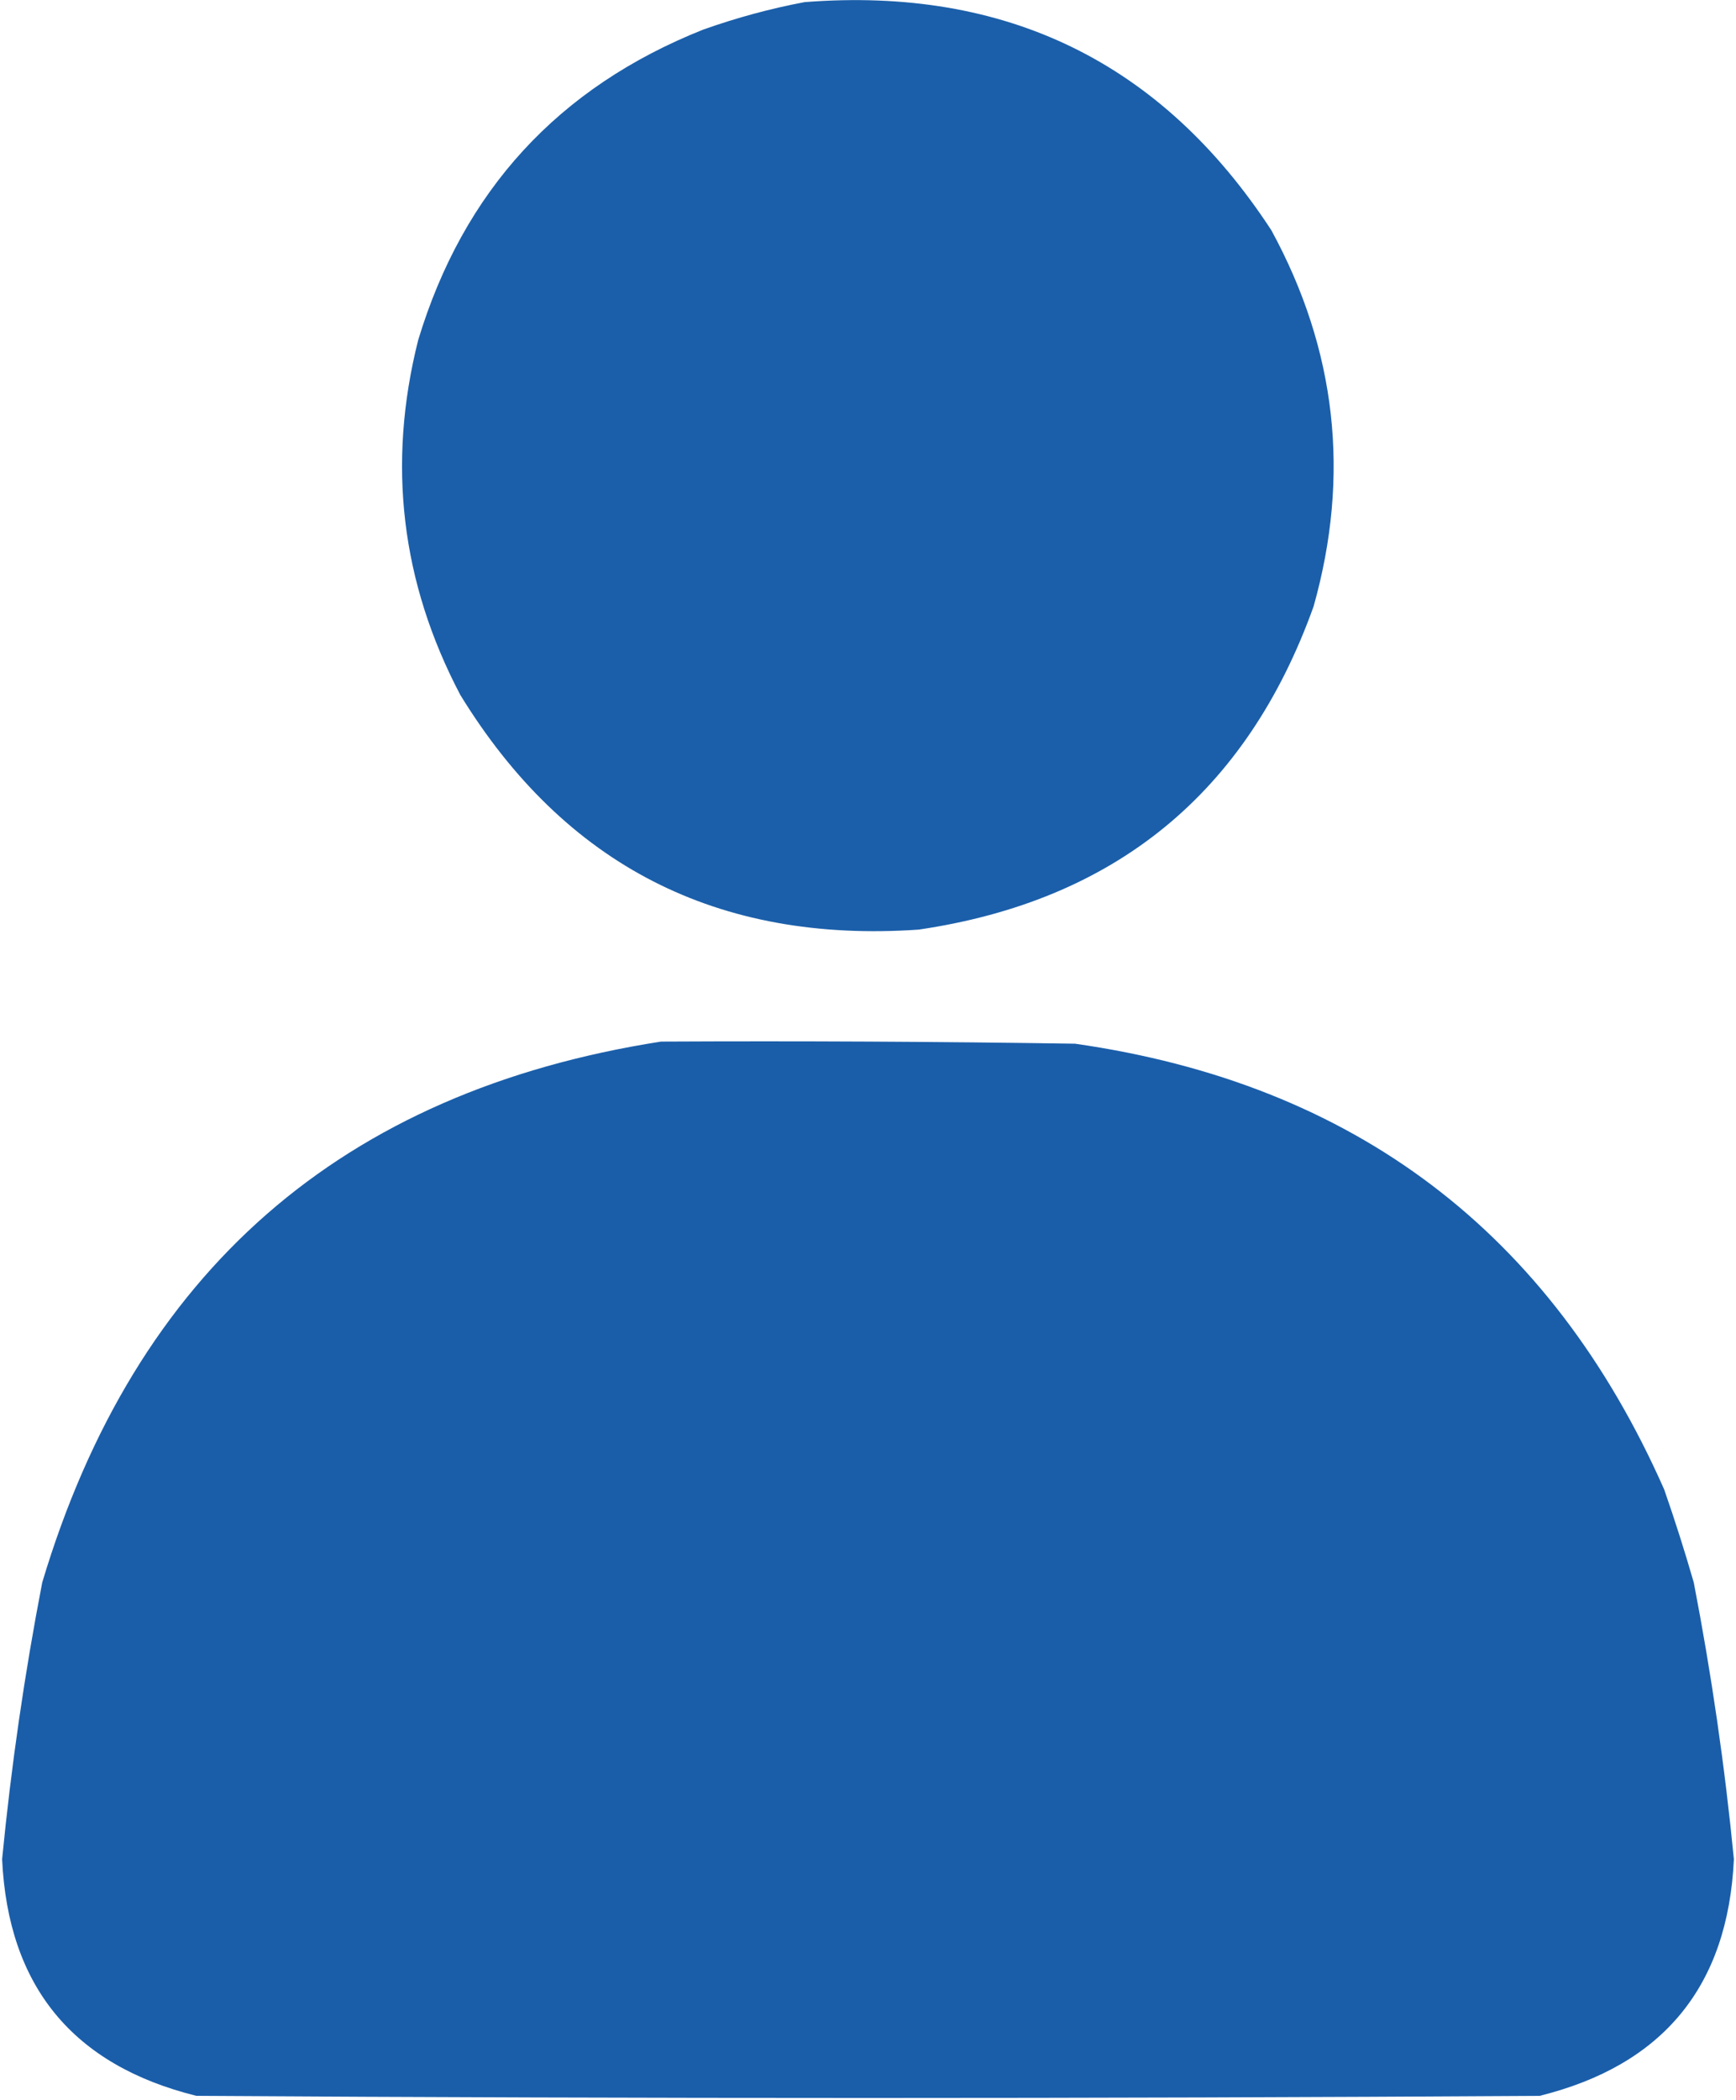
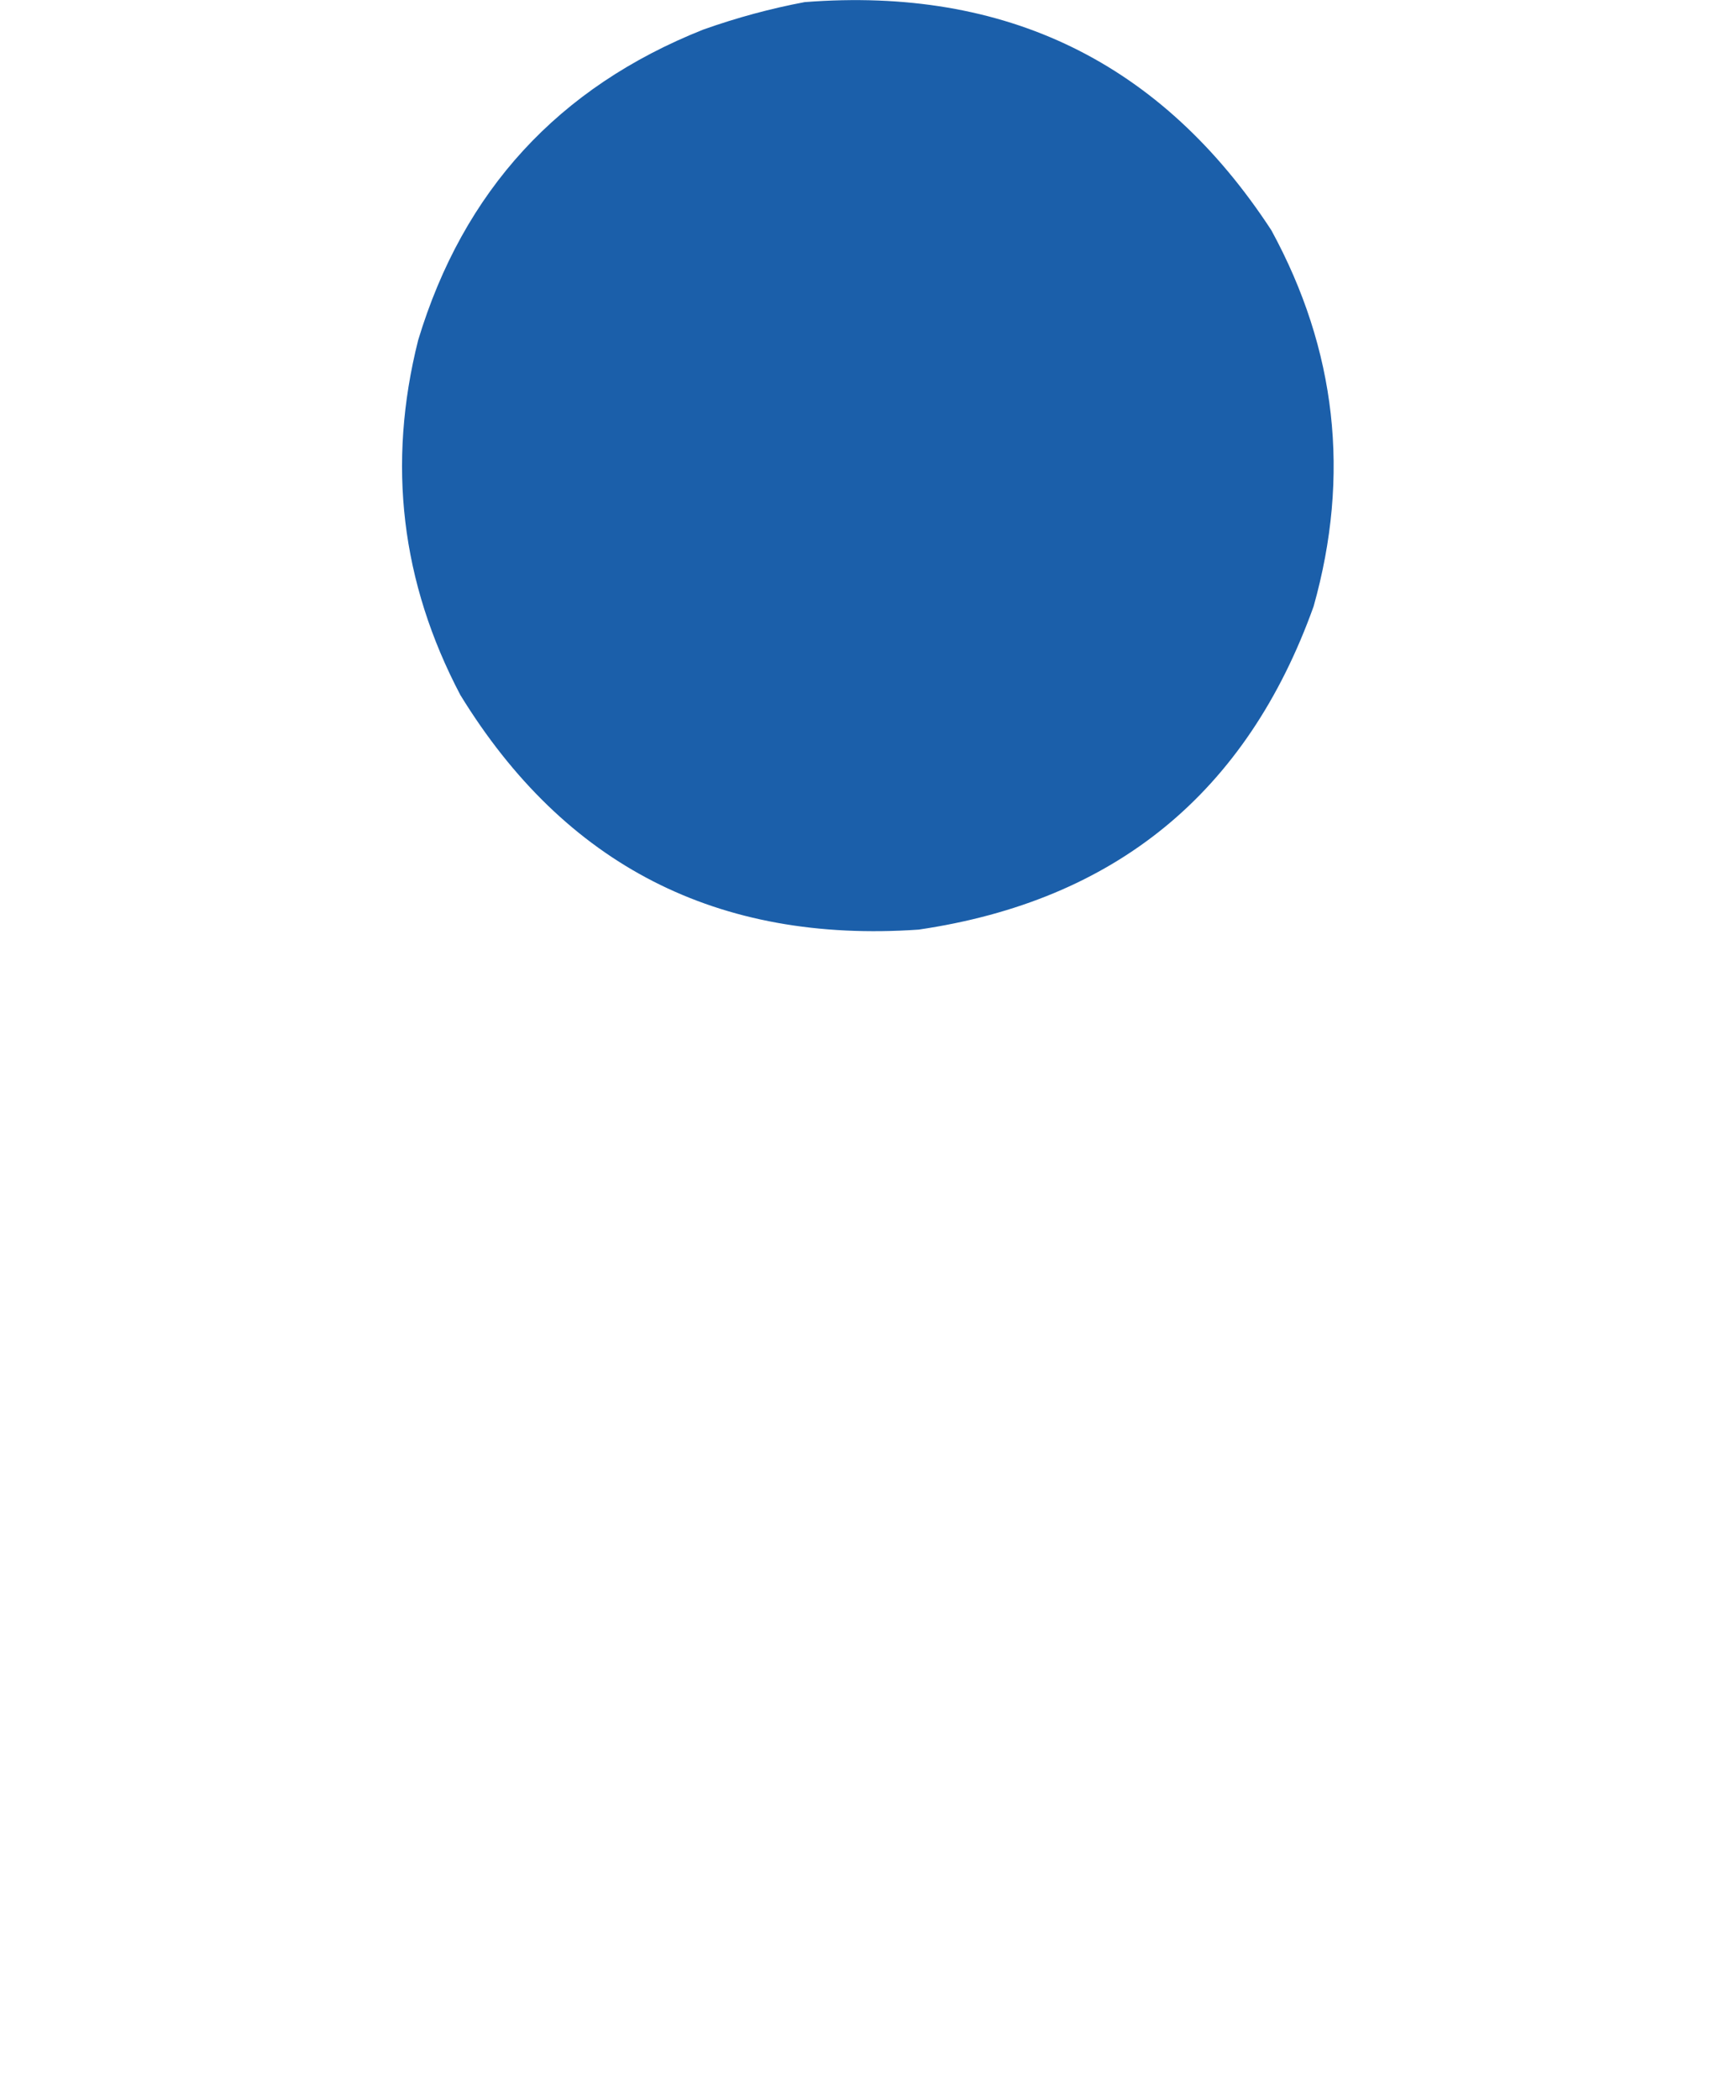
<svg xmlns="http://www.w3.org/2000/svg" width="411" height="497" viewBox="0 0 411 497" fill="none">
  <path opacity="0.989" fill-rule="evenodd" clip-rule="evenodd" d="M190.5 0.5C238.233 -3.215 275.067 14.785 301 54.5C316.405 82.774 319.739 112.441 311 143.5C295.17 187.657 264.003 213.157 217.5 220C169.908 223.29 133.742 204.79 109 164.5C94.949 137.818 91.615 109.818 99 80.5C109.69 45.144 132.19 20.644 166.5 7C174.459 4.179 182.459 2.013 190.5 0.5Z" fill="#1A5EAA" />
-   <path opacity="0.995" fill-rule="evenodd" clip-rule="evenodd" d="M156.5 246.5C189.168 246.333 221.835 246.5 254.5 247C320.574 256.421 367.074 291.587 394 352.5C396.535 359.772 398.868 367.105 401 374.5C405.194 396.192 408.361 418.026 410.5 440C409.093 470.076 393.759 488.743 364.5 496C258.5 496.667 152.5 496.667 46.5 496C17.25 488.752 1.917 470.085 0.5 440C2.639 418.026 5.806 396.192 10 374.5C32.025 300.966 80.858 258.299 156.5 246.5Z" fill="#1A5EAA" />
</svg>